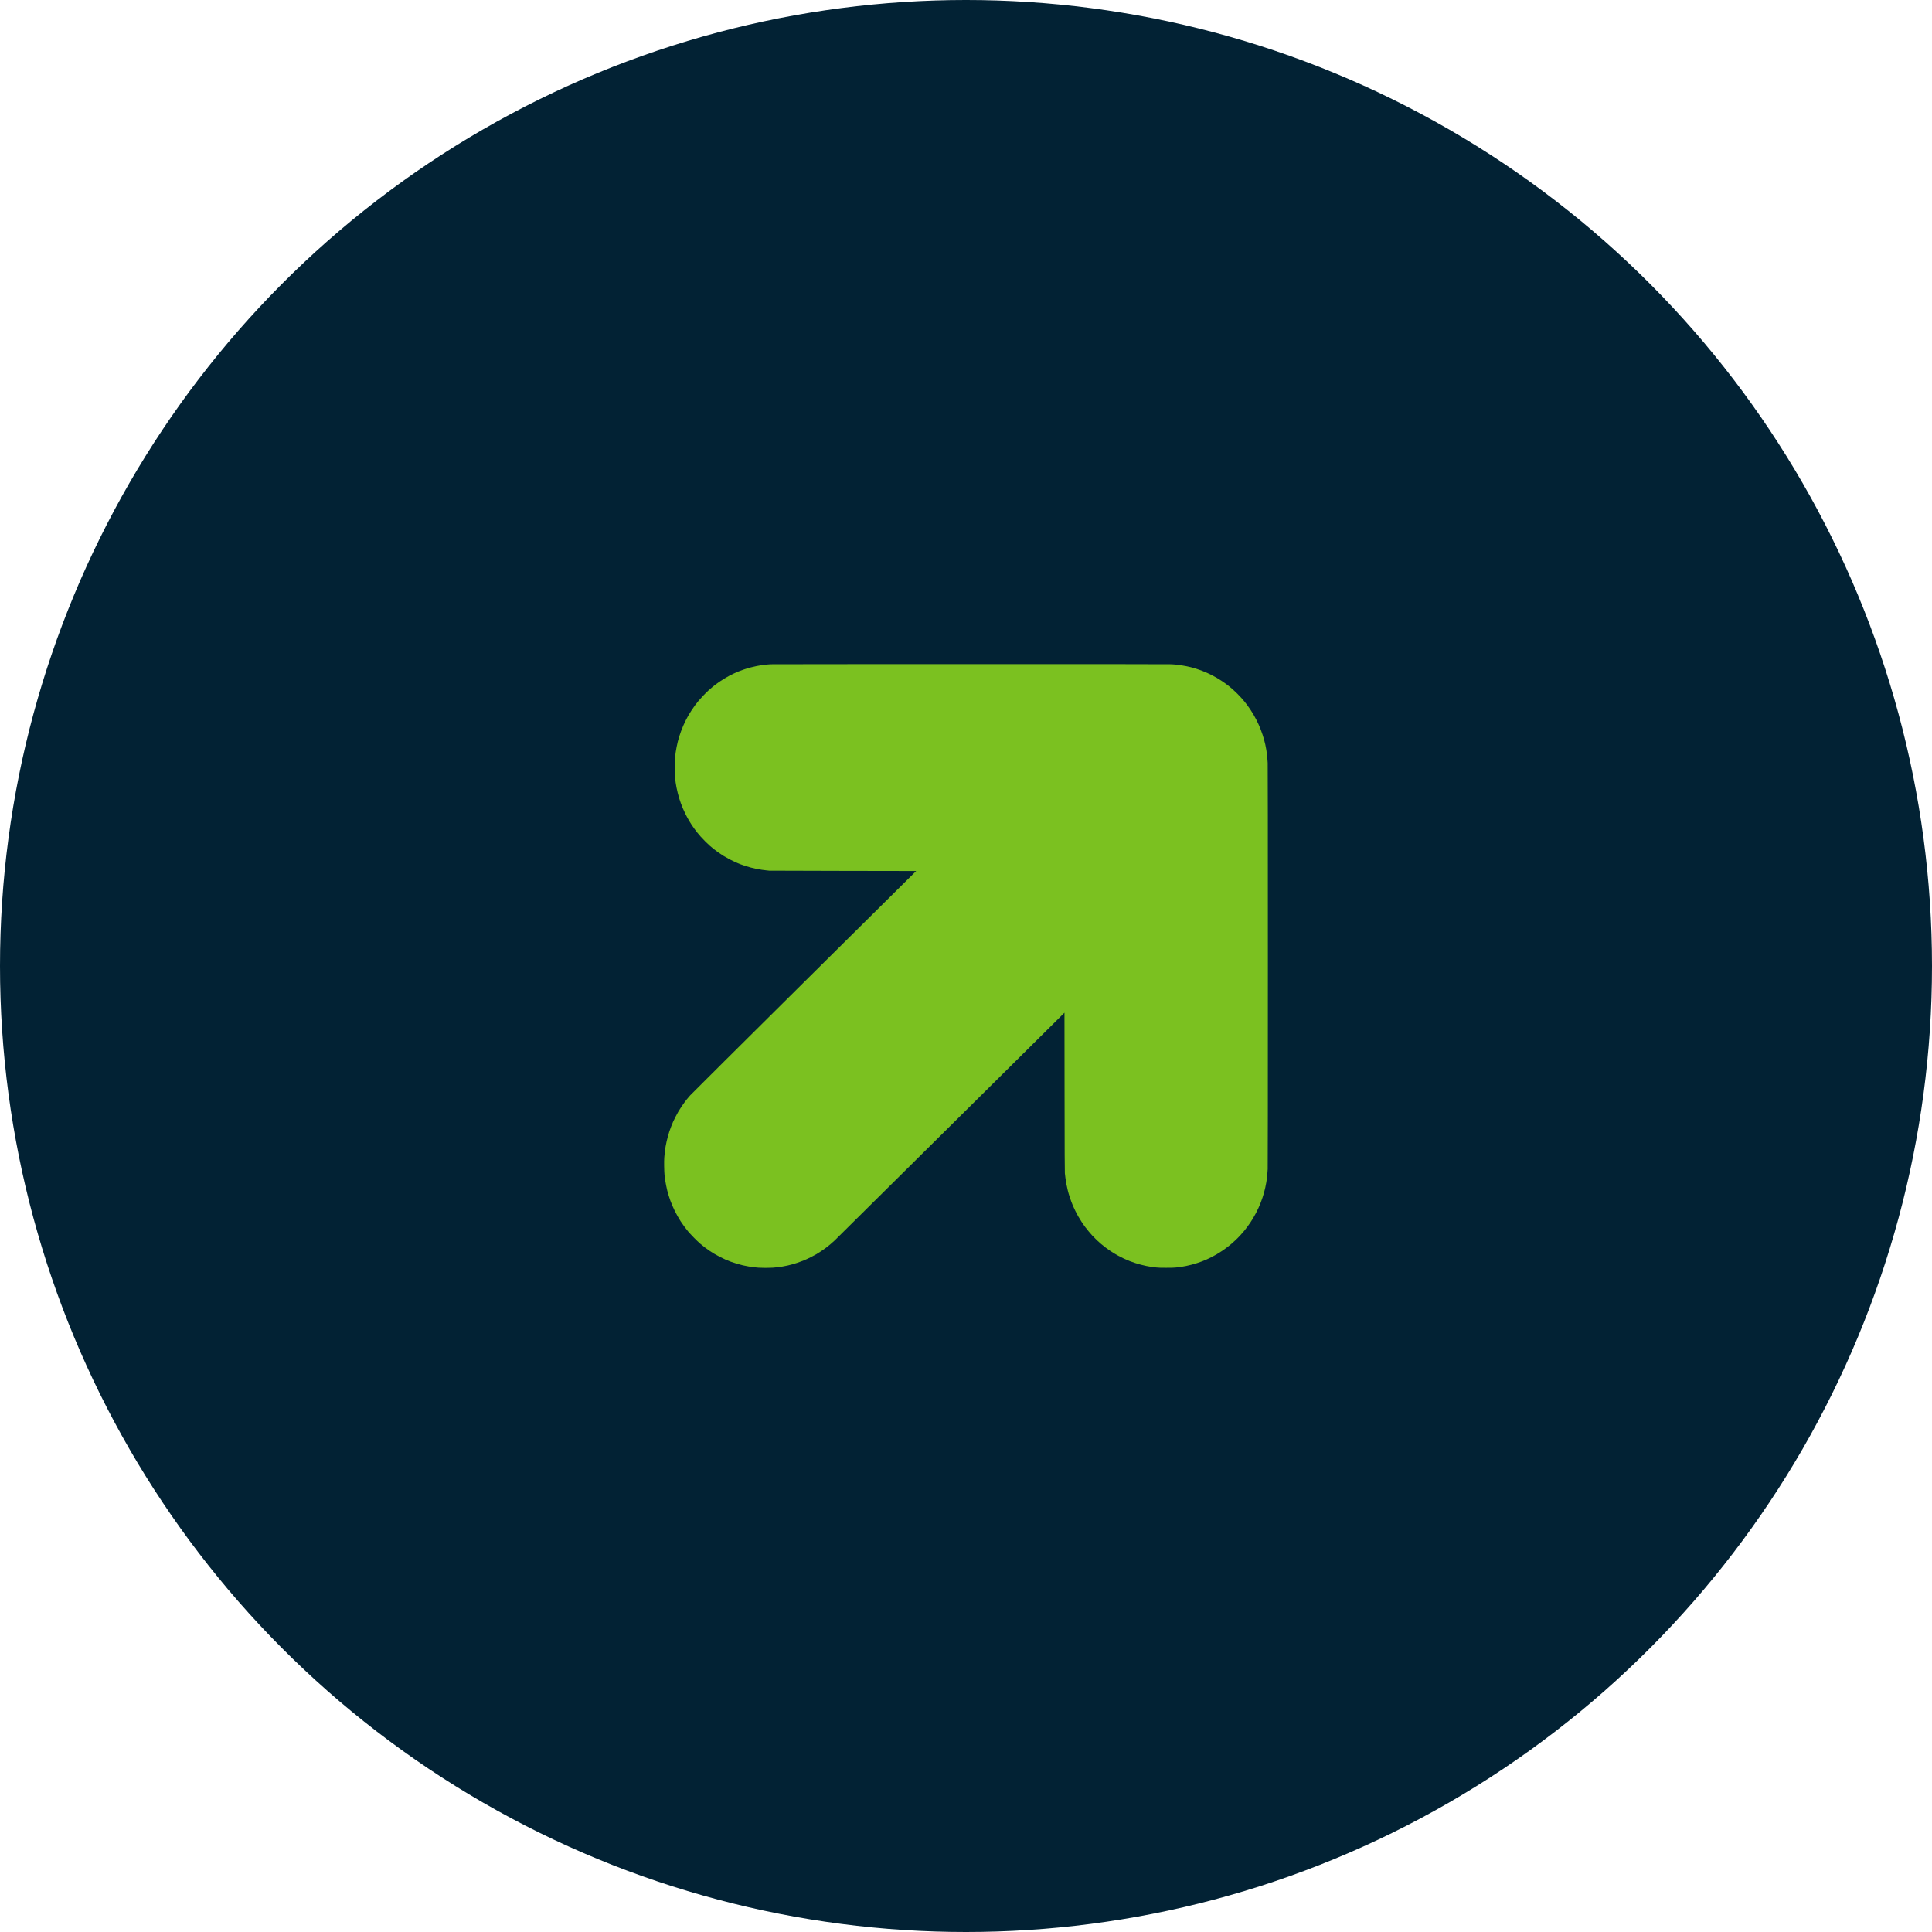
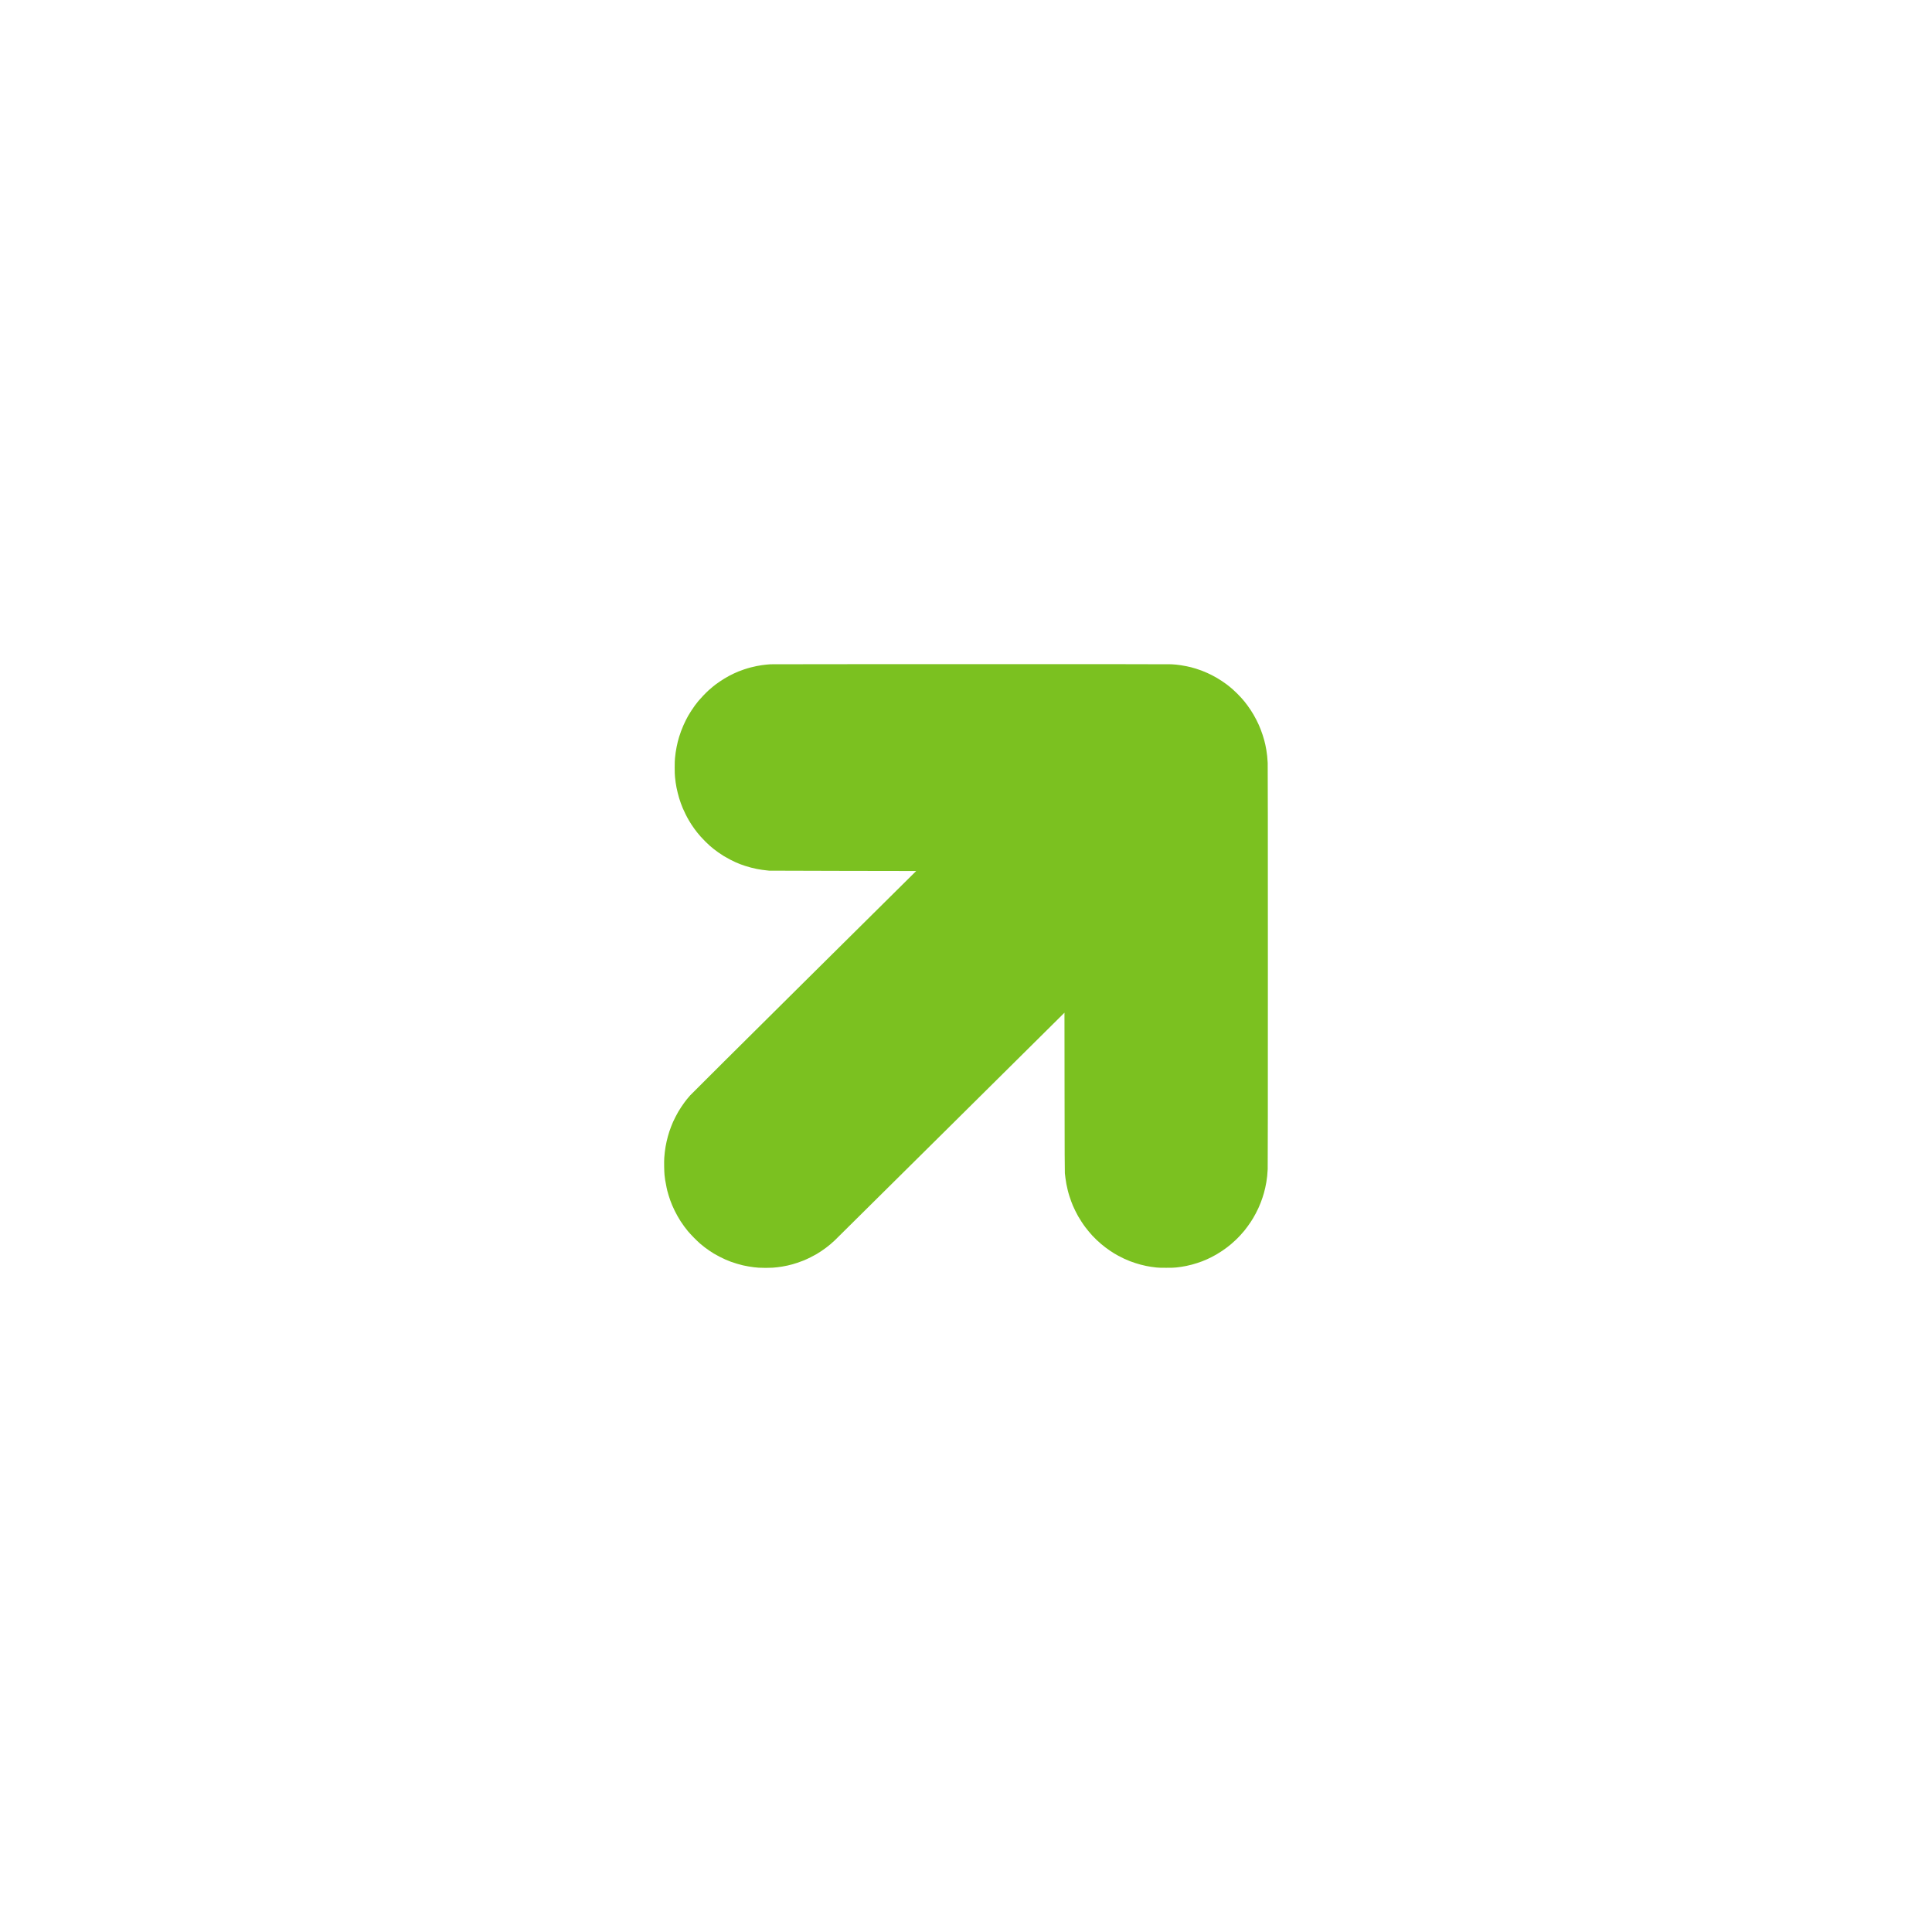
<svg xmlns="http://www.w3.org/2000/svg" width="64" height="64" viewBox="0 0 64 64" fill="none">
-   <circle cx="32" cy="32" r="32" fill="#022234" />
-   <path fill-rule="evenodd" clip-rule="evenodd" d="M25.521 22.005C25.479 22.008 25.414 22.013 25.378 22.017C25.342 22.02 25.277 22.028 25.233 22.035C25.189 22.041 25.113 22.054 25.065 22.064C25.016 22.073 24.927 22.094 24.866 22.11C24.804 22.126 24.706 22.155 24.646 22.176C24.587 22.196 24.503 22.227 24.461 22.244C24.419 22.262 24.352 22.291 24.313 22.309C24.274 22.327 24.205 22.361 24.16 22.385C24.115 22.409 24.043 22.45 24 22.476C23.958 22.502 23.888 22.546 23.846 22.575C23.803 22.604 23.749 22.642 23.726 22.659C23.702 22.677 23.653 22.716 23.615 22.746C23.578 22.776 23.514 22.831 23.473 22.868C23.432 22.906 23.353 22.983 23.299 23.04C23.244 23.097 23.171 23.178 23.137 23.219C23.103 23.261 23.05 23.329 23.019 23.37C22.988 23.412 22.934 23.491 22.898 23.547C22.862 23.603 22.817 23.676 22.797 23.711C22.778 23.745 22.743 23.81 22.72 23.856C22.697 23.901 22.66 23.979 22.638 24.03C22.615 24.081 22.581 24.167 22.561 24.221C22.541 24.276 22.513 24.359 22.498 24.406C22.484 24.453 22.463 24.527 22.452 24.57C22.442 24.612 22.424 24.692 22.413 24.747C22.402 24.803 22.388 24.886 22.381 24.932C22.375 24.978 22.365 25.059 22.36 25.111C22.353 25.183 22.35 25.262 22.35 25.424C22.35 25.587 22.353 25.666 22.36 25.737C22.365 25.79 22.375 25.871 22.381 25.917C22.388 25.963 22.401 26.04 22.41 26.088C22.419 26.136 22.437 26.216 22.45 26.265C22.462 26.315 22.484 26.395 22.498 26.442C22.512 26.489 22.537 26.563 22.553 26.606C22.568 26.65 22.597 26.723 22.616 26.769C22.635 26.815 22.677 26.905 22.709 26.969C22.74 27.033 22.788 27.121 22.814 27.166C22.84 27.211 22.882 27.278 22.907 27.317C22.932 27.355 22.974 27.416 23.001 27.453C23.028 27.49 23.07 27.546 23.096 27.578C23.121 27.609 23.171 27.669 23.208 27.711C23.244 27.752 23.314 27.825 23.362 27.873C23.41 27.921 23.476 27.984 23.509 28.013C23.542 28.042 23.601 28.091 23.64 28.122C23.678 28.152 23.747 28.204 23.792 28.236C23.837 28.268 23.921 28.323 23.977 28.358C24.034 28.392 24.13 28.446 24.192 28.478C24.254 28.509 24.335 28.549 24.373 28.566C24.41 28.582 24.474 28.609 24.513 28.624C24.553 28.639 24.629 28.666 24.681 28.683C24.734 28.701 24.823 28.727 24.88 28.741C24.936 28.756 25.022 28.776 25.071 28.785C25.119 28.795 25.196 28.808 25.242 28.814C25.287 28.82 25.354 28.828 25.39 28.832C25.426 28.835 25.467 28.84 25.481 28.842C25.495 28.844 26.596 28.847 27.928 28.849L30.35 28.853L26.64 32.53C24.6 34.553 22.901 36.242 22.865 36.283C22.829 36.324 22.781 36.38 22.759 36.407C22.737 36.434 22.696 36.488 22.668 36.526C22.64 36.564 22.593 36.631 22.565 36.674C22.537 36.717 22.494 36.786 22.469 36.827C22.445 36.869 22.402 36.947 22.375 37.001C22.347 37.056 22.311 37.13 22.295 37.166C22.279 37.203 22.251 37.271 22.233 37.317C22.215 37.363 22.188 37.436 22.174 37.479C22.16 37.523 22.138 37.594 22.126 37.639C22.113 37.683 22.094 37.76 22.083 37.81C22.072 37.859 22.056 37.937 22.048 37.984C22.04 38.03 22.029 38.108 22.023 38.157C22.017 38.207 22.008 38.292 22.005 38.347C22 38.411 21.999 38.516 22.001 38.642C22.003 38.763 22.008 38.871 22.013 38.922C22.018 38.969 22.028 39.043 22.034 39.088C22.041 39.132 22.055 39.213 22.066 39.267C22.076 39.322 22.094 39.401 22.105 39.444C22.117 39.487 22.137 39.56 22.151 39.605C22.165 39.651 22.189 39.724 22.205 39.768C22.221 39.811 22.25 39.883 22.268 39.928C22.287 39.973 22.325 40.055 22.352 40.111C22.38 40.166 22.422 40.247 22.447 40.29C22.471 40.333 22.515 40.406 22.545 40.453C22.575 40.499 22.628 40.576 22.663 40.624C22.698 40.671 22.755 40.744 22.789 40.786C22.823 40.827 22.911 40.923 22.985 40.998C23.059 41.073 23.152 41.162 23.193 41.197C23.234 41.231 23.302 41.286 23.344 41.319C23.386 41.351 23.454 41.4 23.495 41.428C23.536 41.455 23.604 41.499 23.646 41.525C23.688 41.55 23.773 41.597 23.834 41.629C23.895 41.66 23.984 41.703 24.031 41.724C24.078 41.744 24.16 41.777 24.212 41.797C24.265 41.816 24.355 41.846 24.414 41.863C24.473 41.881 24.561 41.904 24.61 41.916C24.659 41.927 24.744 41.944 24.798 41.953C24.852 41.963 24.931 41.974 24.974 41.979C25.016 41.984 25.087 41.991 25.131 41.994C25.174 41.997 25.279 42 25.364 42C25.449 42 25.554 41.997 25.598 41.994C25.642 41.991 25.712 41.984 25.754 41.979C25.796 41.974 25.869 41.964 25.916 41.956C25.963 41.948 26.042 41.933 26.091 41.922C26.14 41.911 26.213 41.892 26.253 41.881C26.294 41.87 26.367 41.847 26.415 41.831C26.464 41.815 26.552 41.782 26.612 41.759C26.672 41.735 26.777 41.687 26.846 41.652C26.915 41.618 27.003 41.571 27.042 41.548C27.081 41.525 27.154 41.478 27.205 41.445C27.255 41.412 27.329 41.359 27.37 41.328C27.411 41.297 27.475 41.246 27.512 41.214C27.55 41.182 27.61 41.128 27.646 41.095C27.682 41.061 29.41 39.349 31.487 37.29L35.262 33.547L35.265 36.172C35.267 38.182 35.27 38.814 35.275 38.865C35.279 38.901 35.287 38.973 35.294 39.024C35.3 39.075 35.314 39.164 35.325 39.221C35.336 39.278 35.356 39.371 35.37 39.427C35.383 39.483 35.409 39.573 35.427 39.628C35.445 39.684 35.471 39.762 35.487 39.802C35.502 39.843 35.528 39.907 35.544 39.946C35.56 39.984 35.595 40.058 35.621 40.111C35.647 40.164 35.688 40.243 35.712 40.285C35.736 40.328 35.787 40.411 35.826 40.47C35.864 40.529 35.923 40.614 35.957 40.658C35.991 40.703 36.041 40.766 36.068 40.797C36.094 40.829 36.146 40.888 36.181 40.927C36.217 40.966 36.282 41.032 36.326 41.074C36.37 41.115 36.437 41.176 36.475 41.208C36.513 41.24 36.58 41.293 36.623 41.326C36.667 41.359 36.735 41.408 36.774 41.434C36.814 41.461 36.872 41.498 36.903 41.517C36.934 41.537 36.998 41.573 37.046 41.599C37.093 41.625 37.178 41.668 37.236 41.695C37.294 41.722 37.383 41.759 37.433 41.779C37.483 41.798 37.561 41.826 37.607 41.84C37.652 41.855 37.733 41.879 37.786 41.893C37.84 41.907 37.922 41.926 37.968 41.936C38.016 41.945 38.089 41.958 38.131 41.965C38.173 41.971 38.25 41.981 38.302 41.987C38.377 41.995 38.443 41.997 38.632 41.997C38.822 41.997 38.888 41.995 38.963 41.987C39.015 41.981 39.092 41.971 39.134 41.965C39.176 41.958 39.249 41.945 39.296 41.936C39.343 41.926 39.425 41.907 39.479 41.893C39.532 41.879 39.613 41.855 39.658 41.84C39.703 41.825 39.777 41.8 39.821 41.783C39.864 41.766 39.931 41.738 39.969 41.722C40.006 41.706 40.076 41.673 40.123 41.649C40.17 41.625 40.249 41.582 40.3 41.553C40.349 41.524 40.434 41.471 40.487 41.435C40.54 41.399 40.615 41.346 40.652 41.317C40.69 41.289 40.749 41.241 40.783 41.212C40.818 41.183 40.884 41.124 40.929 41.081C40.975 41.038 41.047 40.964 41.09 40.917C41.133 40.871 41.191 40.803 41.22 40.769C41.248 40.733 41.297 40.671 41.327 40.629C41.358 40.588 41.404 40.522 41.43 40.482C41.456 40.443 41.494 40.382 41.515 40.346C41.537 40.31 41.575 40.242 41.6 40.194C41.626 40.147 41.664 40.068 41.686 40.02C41.708 39.972 41.742 39.89 41.763 39.838C41.783 39.785 41.81 39.711 41.822 39.673C41.835 39.635 41.856 39.566 41.869 39.521C41.882 39.476 41.901 39.399 41.912 39.35C41.923 39.301 41.94 39.217 41.949 39.163C41.958 39.109 41.971 39.018 41.977 38.96C41.983 38.903 41.991 38.8 41.994 38.731C41.998 38.649 42 36.38 42 32C42 27.579 41.998 25.352 41.994 25.271C41.991 25.204 41.983 25.102 41.977 25.045C41.971 24.987 41.958 24.896 41.949 24.842C41.94 24.788 41.924 24.708 41.915 24.665C41.905 24.622 41.888 24.553 41.877 24.512C41.866 24.47 41.843 24.394 41.825 24.341C41.808 24.289 41.779 24.209 41.761 24.162C41.743 24.115 41.713 24.045 41.696 24.006C41.679 23.966 41.644 23.895 41.619 23.846C41.595 23.798 41.553 23.722 41.527 23.677C41.501 23.632 41.457 23.561 41.429 23.519C41.401 23.477 41.352 23.407 41.32 23.363C41.287 23.319 41.243 23.262 41.222 23.236C41.202 23.211 41.157 23.16 41.125 23.123C41.092 23.085 41.029 23.019 40.984 22.975C40.939 22.931 40.876 22.871 40.843 22.842C40.81 22.813 40.764 22.774 40.741 22.755C40.717 22.735 40.669 22.697 40.633 22.67C40.596 22.643 40.526 22.593 40.476 22.56C40.426 22.526 40.346 22.477 40.299 22.45C40.252 22.423 40.182 22.384 40.142 22.364C40.103 22.344 40.034 22.311 39.989 22.291C39.943 22.27 39.862 22.237 39.809 22.216C39.756 22.196 39.669 22.166 39.617 22.15C39.565 22.134 39.492 22.113 39.455 22.104C39.418 22.095 39.35 22.079 39.305 22.07C39.259 22.06 39.179 22.046 39.125 22.038C39.072 22.03 39 22.02 38.966 22.017C38.931 22.013 38.861 22.008 38.809 22.005C38.749 22.001 36.335 22 32.156 22C28.549 22 25.563 22.003 25.521 22.005Z" fill="#7BC120" />
+   <path fill-rule="evenodd" clip-rule="evenodd" d="M25.521 22.005C25.479 22.008 25.414 22.013 25.378 22.017C25.342 22.02 25.277 22.028 25.233 22.035C25.189 22.041 25.113 22.054 25.065 22.064C25.016 22.073 24.927 22.094 24.866 22.11C24.804 22.126 24.706 22.155 24.646 22.176C24.587 22.196 24.503 22.227 24.461 22.244C24.419 22.262 24.352 22.291 24.313 22.309C24.274 22.327 24.205 22.361 24.16 22.385C24.115 22.409 24.043 22.45 24 22.476C23.958 22.502 23.888 22.546 23.846 22.575C23.803 22.604 23.749 22.642 23.726 22.659C23.702 22.677 23.653 22.716 23.615 22.746C23.578 22.776 23.514 22.831 23.473 22.868C23.432 22.906 23.353 22.983 23.299 23.04C23.244 23.097 23.171 23.178 23.137 23.219C23.103 23.261 23.05 23.329 23.019 23.37C22.988 23.412 22.934 23.491 22.898 23.547C22.862 23.603 22.817 23.676 22.797 23.711C22.778 23.745 22.743 23.81 22.72 23.856C22.697 23.901 22.66 23.979 22.638 24.03C22.615 24.081 22.581 24.167 22.561 24.221C22.541 24.276 22.513 24.359 22.498 24.406C22.484 24.453 22.463 24.527 22.452 24.57C22.442 24.612 22.424 24.692 22.413 24.747C22.402 24.803 22.388 24.886 22.381 24.932C22.375 24.978 22.365 25.059 22.36 25.111C22.353 25.183 22.35 25.262 22.35 25.424C22.35 25.587 22.353 25.666 22.36 25.737C22.365 25.79 22.375 25.871 22.381 25.917C22.388 25.963 22.401 26.04 22.41 26.088C22.419 26.136 22.437 26.216 22.45 26.265C22.462 26.315 22.484 26.395 22.498 26.442C22.512 26.489 22.537 26.563 22.553 26.606C22.568 26.65 22.597 26.723 22.616 26.769C22.635 26.815 22.677 26.905 22.709 26.969C22.74 27.033 22.788 27.121 22.814 27.166C22.84 27.211 22.882 27.278 22.907 27.317C22.932 27.355 22.974 27.416 23.001 27.453C23.028 27.49 23.07 27.546 23.096 27.578C23.121 27.609 23.171 27.669 23.208 27.711C23.244 27.752 23.314 27.825 23.362 27.873C23.41 27.921 23.476 27.984 23.509 28.013C23.542 28.042 23.601 28.091 23.64 28.122C23.678 28.152 23.747 28.204 23.792 28.236C23.837 28.268 23.921 28.323 23.977 28.358C24.034 28.392 24.13 28.446 24.192 28.478C24.254 28.509 24.335 28.549 24.373 28.566C24.41 28.582 24.474 28.609 24.513 28.624C24.553 28.639 24.629 28.666 24.681 28.683C24.734 28.701 24.823 28.727 24.88 28.741C24.936 28.756 25.022 28.776 25.071 28.785C25.119 28.795 25.196 28.808 25.242 28.814C25.287 28.82 25.354 28.828 25.39 28.832C25.426 28.835 25.467 28.84 25.481 28.842C25.495 28.844 26.596 28.847 27.928 28.849L30.35 28.853L26.64 32.53C24.6 34.553 22.901 36.242 22.865 36.283C22.829 36.324 22.781 36.38 22.759 36.407C22.737 36.434 22.696 36.488 22.668 36.526C22.64 36.564 22.593 36.631 22.565 36.674C22.537 36.717 22.494 36.786 22.469 36.827C22.445 36.869 22.402 36.947 22.375 37.001C22.347 37.056 22.311 37.13 22.295 37.166C22.279 37.203 22.251 37.271 22.233 37.317C22.215 37.363 22.188 37.436 22.174 37.479C22.16 37.523 22.138 37.594 22.126 37.639C22.113 37.683 22.094 37.76 22.083 37.81C22.072 37.859 22.056 37.937 22.048 37.984C22.04 38.03 22.029 38.108 22.023 38.157C22.017 38.207 22.008 38.292 22.005 38.347C22 38.411 21.999 38.516 22.001 38.642C22.003 38.763 22.008 38.871 22.013 38.922C22.018 38.969 22.028 39.043 22.034 39.088C22.076 39.322 22.094 39.401 22.105 39.444C22.117 39.487 22.137 39.56 22.151 39.605C22.165 39.651 22.189 39.724 22.205 39.768C22.221 39.811 22.25 39.883 22.268 39.928C22.287 39.973 22.325 40.055 22.352 40.111C22.38 40.166 22.422 40.247 22.447 40.29C22.471 40.333 22.515 40.406 22.545 40.453C22.575 40.499 22.628 40.576 22.663 40.624C22.698 40.671 22.755 40.744 22.789 40.786C22.823 40.827 22.911 40.923 22.985 40.998C23.059 41.073 23.152 41.162 23.193 41.197C23.234 41.231 23.302 41.286 23.344 41.319C23.386 41.351 23.454 41.4 23.495 41.428C23.536 41.455 23.604 41.499 23.646 41.525C23.688 41.55 23.773 41.597 23.834 41.629C23.895 41.66 23.984 41.703 24.031 41.724C24.078 41.744 24.16 41.777 24.212 41.797C24.265 41.816 24.355 41.846 24.414 41.863C24.473 41.881 24.561 41.904 24.61 41.916C24.659 41.927 24.744 41.944 24.798 41.953C24.852 41.963 24.931 41.974 24.974 41.979C25.016 41.984 25.087 41.991 25.131 41.994C25.174 41.997 25.279 42 25.364 42C25.449 42 25.554 41.997 25.598 41.994C25.642 41.991 25.712 41.984 25.754 41.979C25.796 41.974 25.869 41.964 25.916 41.956C25.963 41.948 26.042 41.933 26.091 41.922C26.14 41.911 26.213 41.892 26.253 41.881C26.294 41.87 26.367 41.847 26.415 41.831C26.464 41.815 26.552 41.782 26.612 41.759C26.672 41.735 26.777 41.687 26.846 41.652C26.915 41.618 27.003 41.571 27.042 41.548C27.081 41.525 27.154 41.478 27.205 41.445C27.255 41.412 27.329 41.359 27.37 41.328C27.411 41.297 27.475 41.246 27.512 41.214C27.55 41.182 27.61 41.128 27.646 41.095C27.682 41.061 29.41 39.349 31.487 37.29L35.262 33.547L35.265 36.172C35.267 38.182 35.27 38.814 35.275 38.865C35.279 38.901 35.287 38.973 35.294 39.024C35.3 39.075 35.314 39.164 35.325 39.221C35.336 39.278 35.356 39.371 35.37 39.427C35.383 39.483 35.409 39.573 35.427 39.628C35.445 39.684 35.471 39.762 35.487 39.802C35.502 39.843 35.528 39.907 35.544 39.946C35.56 39.984 35.595 40.058 35.621 40.111C35.647 40.164 35.688 40.243 35.712 40.285C35.736 40.328 35.787 40.411 35.826 40.47C35.864 40.529 35.923 40.614 35.957 40.658C35.991 40.703 36.041 40.766 36.068 40.797C36.094 40.829 36.146 40.888 36.181 40.927C36.217 40.966 36.282 41.032 36.326 41.074C36.37 41.115 36.437 41.176 36.475 41.208C36.513 41.24 36.58 41.293 36.623 41.326C36.667 41.359 36.735 41.408 36.774 41.434C36.814 41.461 36.872 41.498 36.903 41.517C36.934 41.537 36.998 41.573 37.046 41.599C37.093 41.625 37.178 41.668 37.236 41.695C37.294 41.722 37.383 41.759 37.433 41.779C37.483 41.798 37.561 41.826 37.607 41.84C37.652 41.855 37.733 41.879 37.786 41.893C37.84 41.907 37.922 41.926 37.968 41.936C38.016 41.945 38.089 41.958 38.131 41.965C38.173 41.971 38.25 41.981 38.302 41.987C38.377 41.995 38.443 41.997 38.632 41.997C38.822 41.997 38.888 41.995 38.963 41.987C39.015 41.981 39.092 41.971 39.134 41.965C39.176 41.958 39.249 41.945 39.296 41.936C39.343 41.926 39.425 41.907 39.479 41.893C39.532 41.879 39.613 41.855 39.658 41.84C39.703 41.825 39.777 41.8 39.821 41.783C39.864 41.766 39.931 41.738 39.969 41.722C40.006 41.706 40.076 41.673 40.123 41.649C40.17 41.625 40.249 41.582 40.3 41.553C40.349 41.524 40.434 41.471 40.487 41.435C40.54 41.399 40.615 41.346 40.652 41.317C40.69 41.289 40.749 41.241 40.783 41.212C40.818 41.183 40.884 41.124 40.929 41.081C40.975 41.038 41.047 40.964 41.09 40.917C41.133 40.871 41.191 40.803 41.22 40.769C41.248 40.733 41.297 40.671 41.327 40.629C41.358 40.588 41.404 40.522 41.43 40.482C41.456 40.443 41.494 40.382 41.515 40.346C41.537 40.31 41.575 40.242 41.6 40.194C41.626 40.147 41.664 40.068 41.686 40.02C41.708 39.972 41.742 39.89 41.763 39.838C41.783 39.785 41.81 39.711 41.822 39.673C41.835 39.635 41.856 39.566 41.869 39.521C41.882 39.476 41.901 39.399 41.912 39.35C41.923 39.301 41.94 39.217 41.949 39.163C41.958 39.109 41.971 39.018 41.977 38.96C41.983 38.903 41.991 38.8 41.994 38.731C41.998 38.649 42 36.38 42 32C42 27.579 41.998 25.352 41.994 25.271C41.991 25.204 41.983 25.102 41.977 25.045C41.971 24.987 41.958 24.896 41.949 24.842C41.94 24.788 41.924 24.708 41.915 24.665C41.905 24.622 41.888 24.553 41.877 24.512C41.866 24.47 41.843 24.394 41.825 24.341C41.808 24.289 41.779 24.209 41.761 24.162C41.743 24.115 41.713 24.045 41.696 24.006C41.679 23.966 41.644 23.895 41.619 23.846C41.595 23.798 41.553 23.722 41.527 23.677C41.501 23.632 41.457 23.561 41.429 23.519C41.401 23.477 41.352 23.407 41.32 23.363C41.287 23.319 41.243 23.262 41.222 23.236C41.202 23.211 41.157 23.16 41.125 23.123C41.092 23.085 41.029 23.019 40.984 22.975C40.939 22.931 40.876 22.871 40.843 22.842C40.81 22.813 40.764 22.774 40.741 22.755C40.717 22.735 40.669 22.697 40.633 22.67C40.596 22.643 40.526 22.593 40.476 22.56C40.426 22.526 40.346 22.477 40.299 22.45C40.252 22.423 40.182 22.384 40.142 22.364C40.103 22.344 40.034 22.311 39.989 22.291C39.943 22.27 39.862 22.237 39.809 22.216C39.756 22.196 39.669 22.166 39.617 22.15C39.565 22.134 39.492 22.113 39.455 22.104C39.418 22.095 39.35 22.079 39.305 22.07C39.259 22.06 39.179 22.046 39.125 22.038C39.072 22.03 39 22.02 38.966 22.017C38.931 22.013 38.861 22.008 38.809 22.005C38.749 22.001 36.335 22 32.156 22C28.549 22 25.563 22.003 25.521 22.005Z" fill="#7BC120" />
</svg>